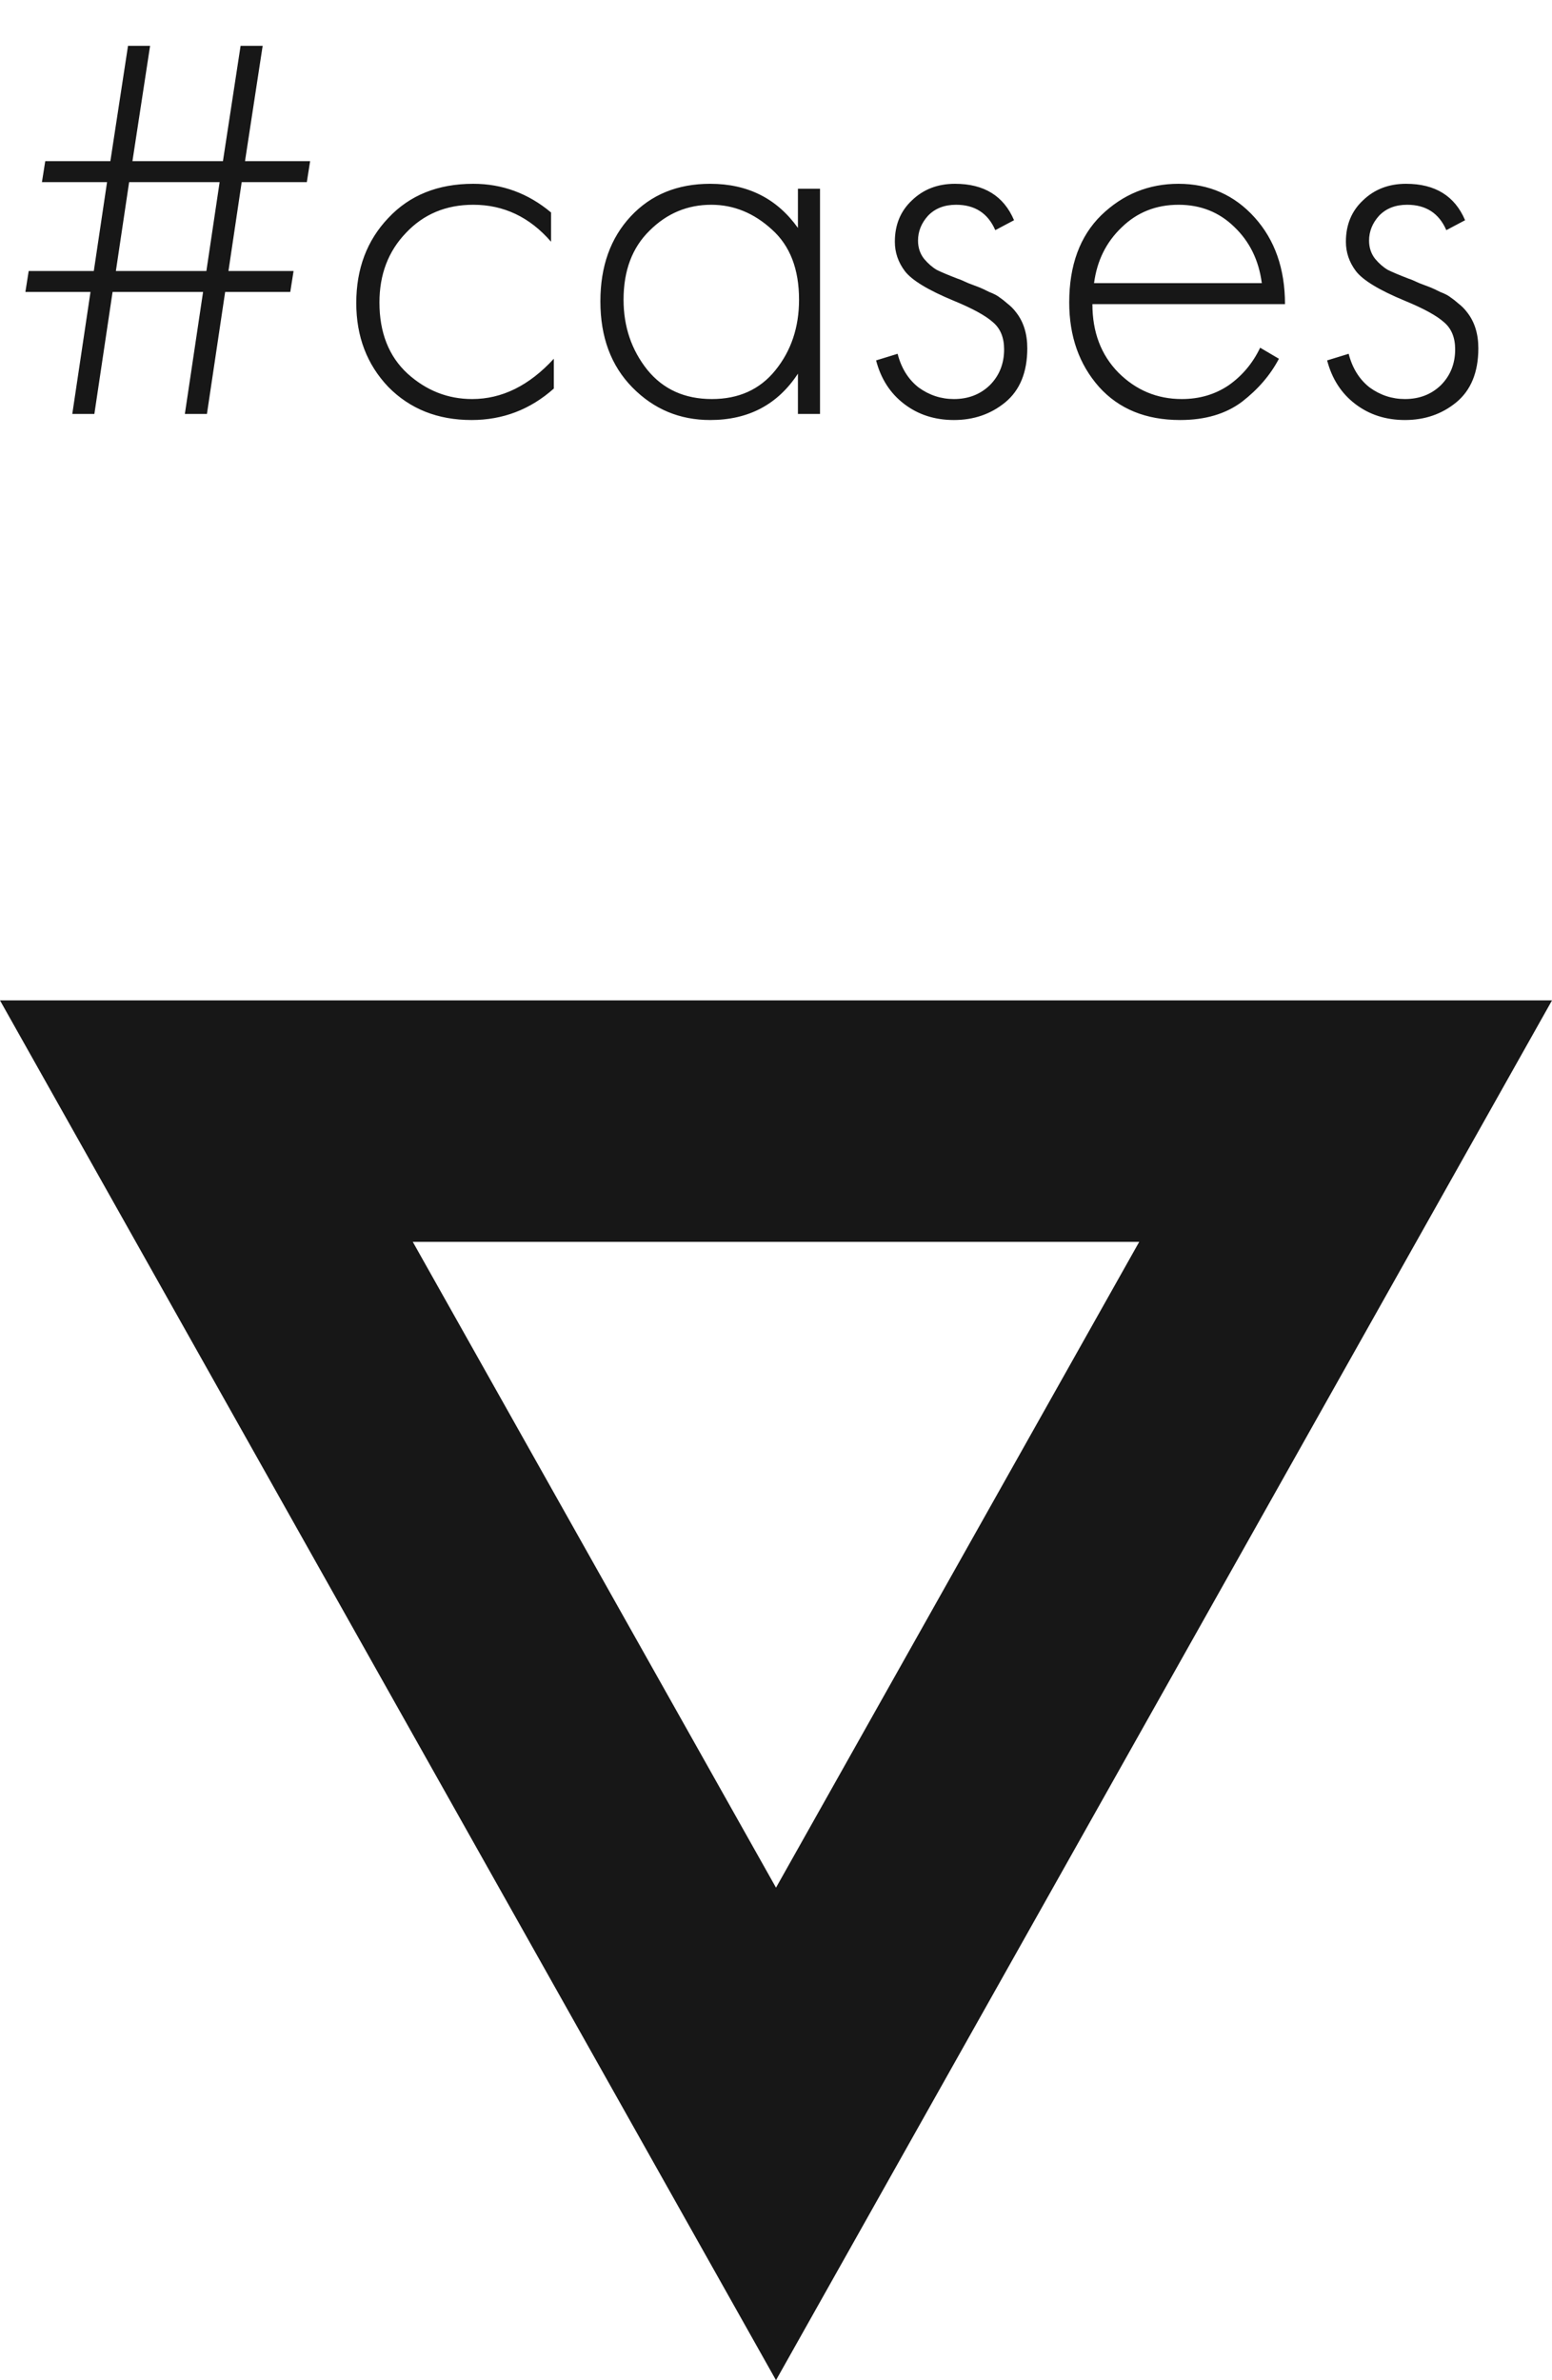
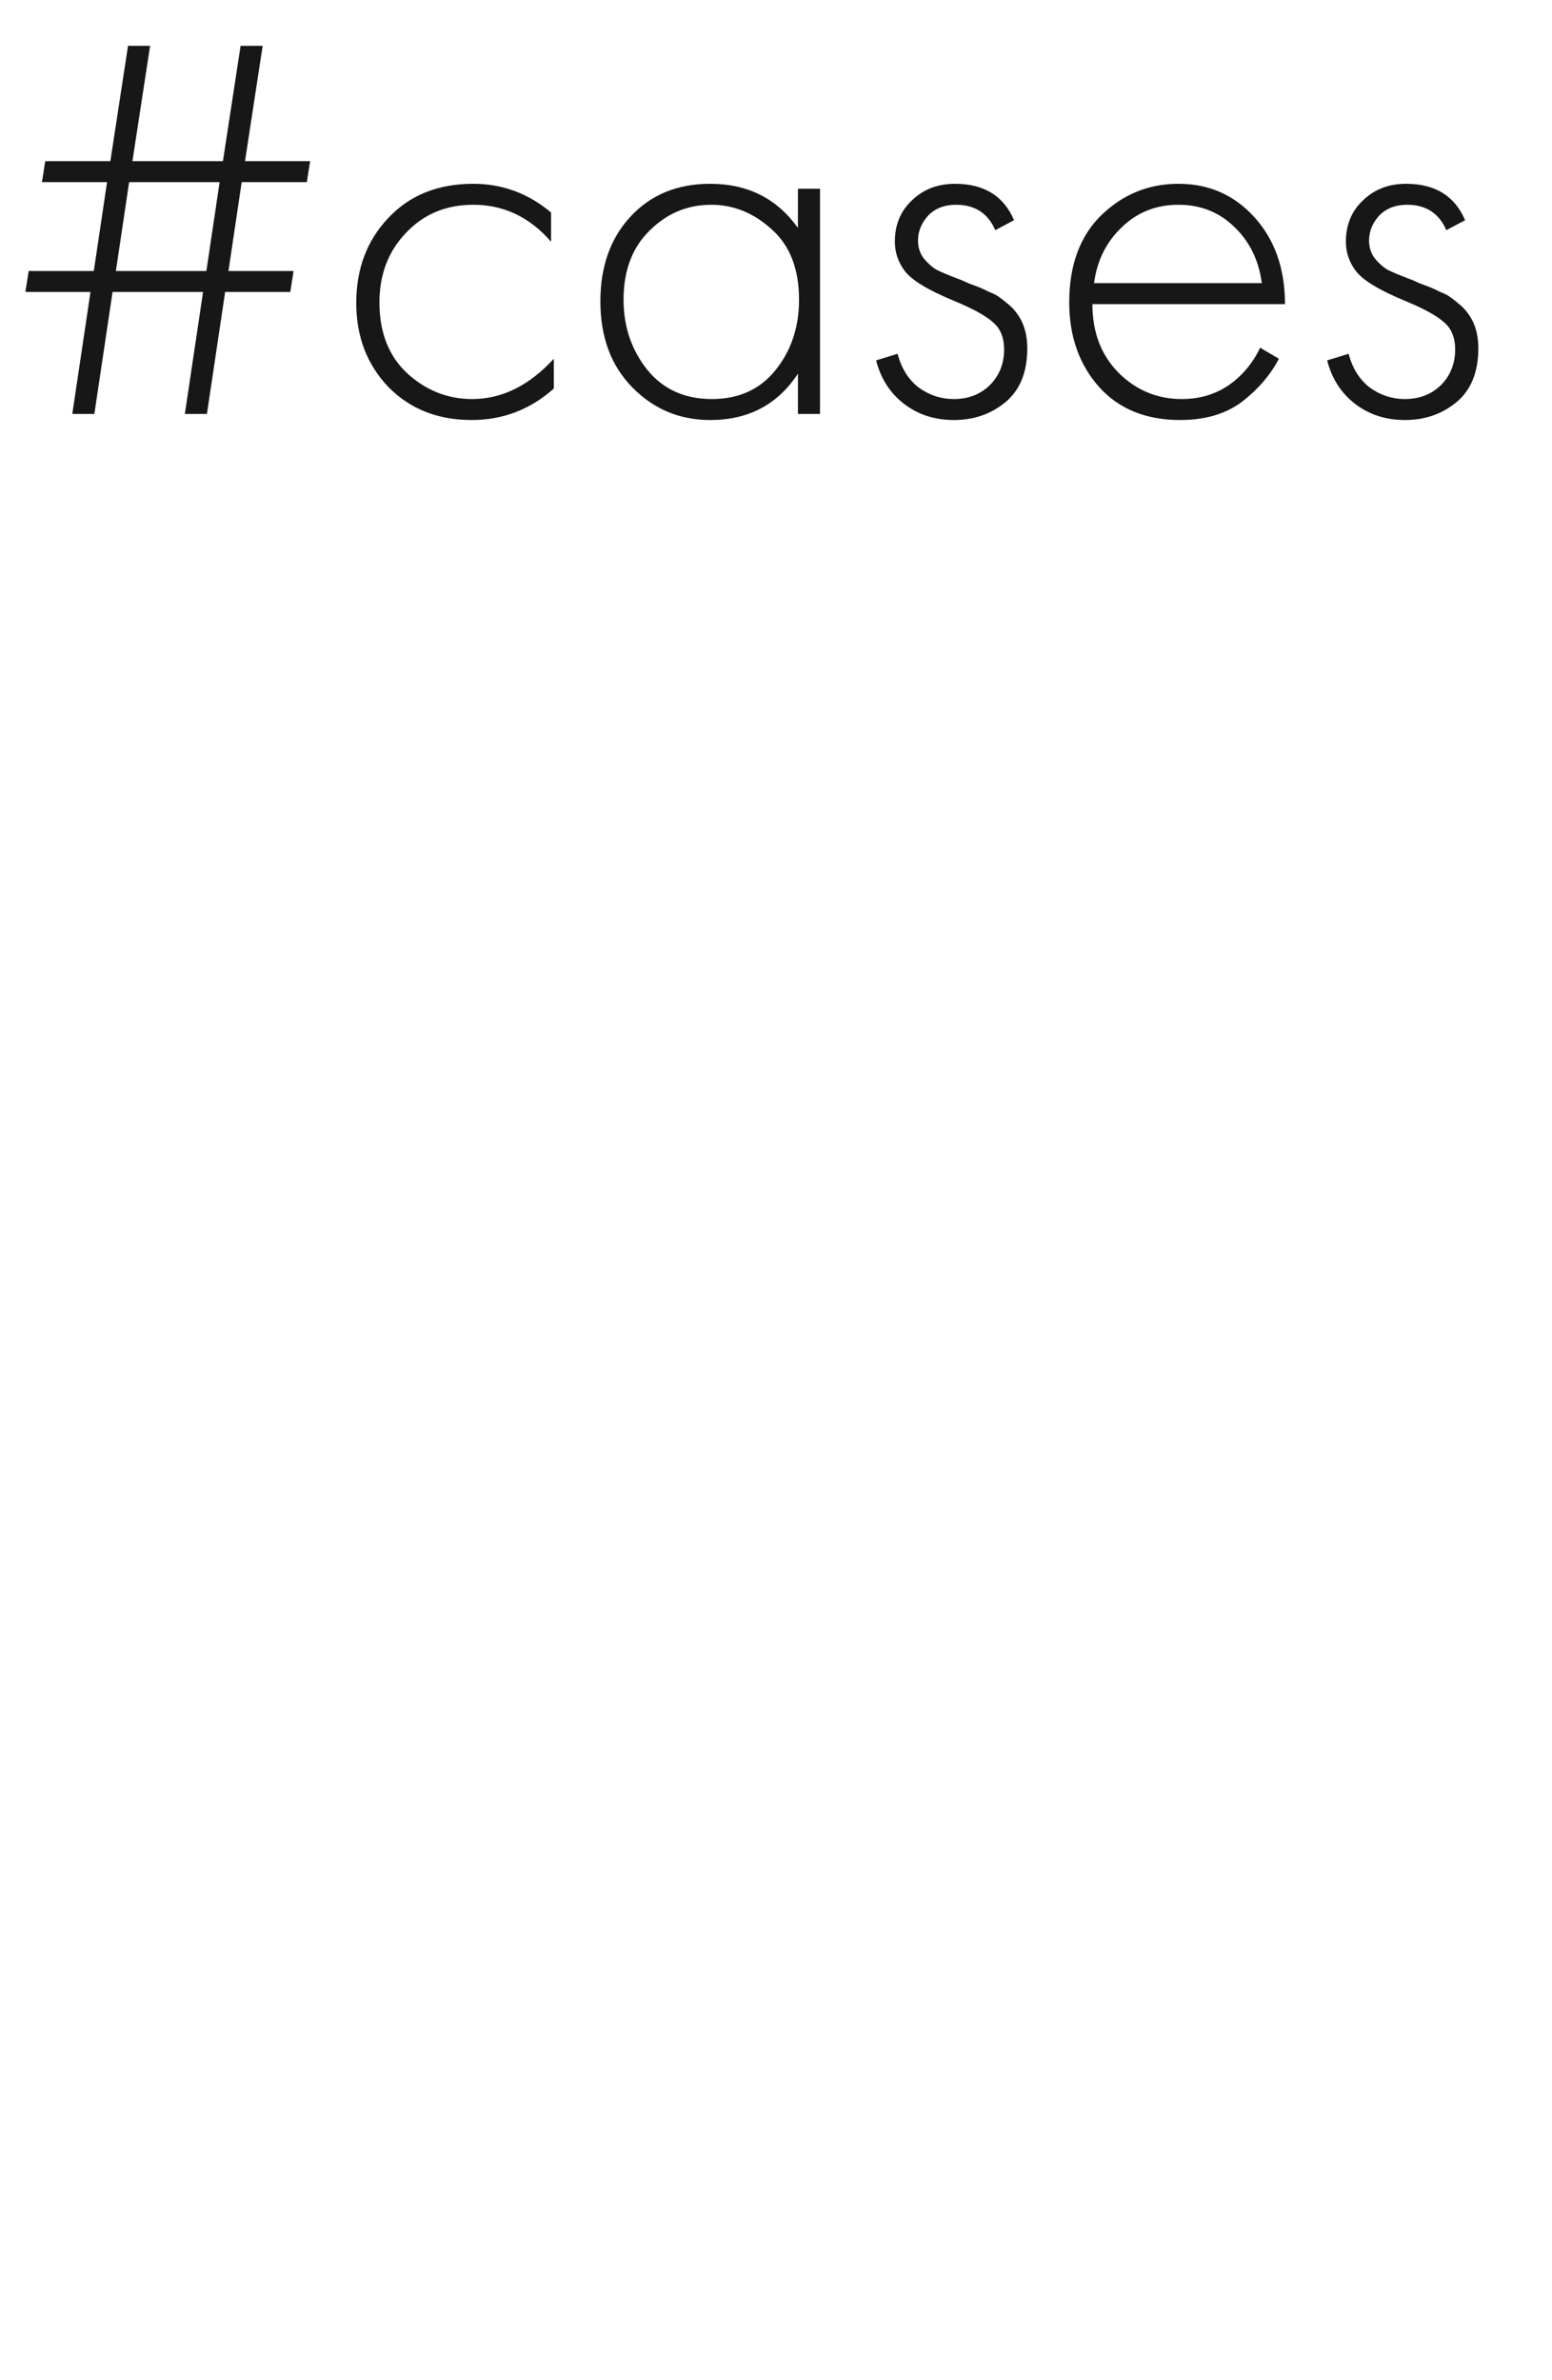
<svg xmlns="http://www.w3.org/2000/svg" width="45" height="69" viewBox="0 0 45 69" fill="none">
  <path d="M6 12H5.36L5.888 8.464H3.264L2.736 12H2.096L2.624 8.464H0.736L0.832 7.856H2.72L3.104 5.28H1.216L1.312 4.672H3.2L3.712 1.328H4.352L3.84 4.672H6.464L6.976 1.328H7.616L7.104 4.672H8.992L8.896 5.28H7.008L6.624 7.856H8.512L8.416 8.464H6.528L6 12ZM5.984 7.856L6.368 5.28H3.744L3.36 7.856H5.984ZM15.978 6.16V7.008C15.359 6.293 14.607 5.936 13.722 5.936C12.932 5.936 12.282 6.208 11.77 6.752C11.258 7.285 11.002 7.957 11.002 8.768C11.002 9.643 11.274 10.331 11.818 10.832C12.362 11.323 12.986 11.568 13.69 11.568C14.554 11.568 15.343 11.179 16.058 10.4V11.264C15.375 11.872 14.58 12.176 13.674 12.176C12.692 12.176 11.887 11.856 11.258 11.216C10.639 10.565 10.33 9.755 10.33 8.784C10.33 7.792 10.639 6.971 11.258 6.32C11.876 5.659 12.698 5.328 13.722 5.328C14.564 5.328 15.316 5.605 15.978 6.16ZM23.136 6.608V5.472H23.776V12H23.136V10.832C22.549 11.728 21.701 12.176 20.592 12.176C19.706 12.176 18.954 11.861 18.336 11.232C17.717 10.603 17.408 9.771 17.408 8.736C17.408 7.723 17.701 6.901 18.288 6.272C18.875 5.643 19.642 5.328 20.592 5.328C21.68 5.328 22.528 5.755 23.136 6.608ZM20.624 5.936C19.93 5.936 19.333 6.187 18.832 6.688C18.331 7.179 18.08 7.845 18.08 8.688C18.08 9.467 18.309 10.144 18.768 10.72C19.227 11.285 19.851 11.568 20.64 11.568C21.419 11.568 22.032 11.291 22.48 10.736C22.939 10.171 23.168 9.488 23.168 8.688C23.168 7.803 22.907 7.125 22.384 6.656C21.861 6.176 21.274 5.936 20.624 5.936ZM29.402 6.384L28.858 6.672C28.645 6.181 28.266 5.936 27.722 5.936C27.381 5.936 27.108 6.043 26.906 6.256C26.714 6.469 26.618 6.709 26.618 6.976C26.618 7.179 26.677 7.355 26.794 7.504C26.911 7.643 27.034 7.749 27.162 7.824C27.29 7.888 27.492 7.973 27.77 8.08C27.812 8.091 27.914 8.133 28.074 8.208C28.244 8.272 28.357 8.315 28.41 8.336C28.463 8.357 28.554 8.4 28.682 8.464C28.82 8.517 28.922 8.571 28.986 8.624C29.05 8.667 29.125 8.725 29.21 8.8C29.306 8.875 29.386 8.955 29.45 9.04C29.674 9.317 29.786 9.669 29.786 10.096C29.786 10.789 29.573 11.312 29.146 11.664C28.73 12.005 28.234 12.176 27.658 12.176C27.103 12.176 26.623 12.021 26.218 11.712C25.812 11.403 25.541 10.981 25.402 10.448L26.026 10.256C26.133 10.672 26.335 10.997 26.634 11.232C26.943 11.456 27.285 11.568 27.658 11.568C28.074 11.568 28.421 11.435 28.698 11.168C28.975 10.891 29.114 10.544 29.114 10.128C29.114 9.787 29.007 9.525 28.794 9.344C28.581 9.152 28.202 8.944 27.658 8.72C26.911 8.411 26.436 8.123 26.234 7.856C26.042 7.6 25.946 7.317 25.946 7.008C25.946 6.517 26.111 6.117 26.442 5.808C26.773 5.488 27.189 5.328 27.69 5.328C28.532 5.328 29.103 5.68 29.402 6.384ZM37.258 8.816H31.674C31.674 9.627 31.924 10.288 32.426 10.8C32.938 11.312 33.551 11.568 34.266 11.568C34.778 11.568 35.231 11.435 35.626 11.168C36.02 10.891 36.324 10.528 36.538 10.08L37.082 10.4C36.836 10.869 36.479 11.285 36.01 11.648C35.54 12 34.943 12.176 34.218 12.176C33.226 12.176 32.442 11.856 31.866 11.216C31.29 10.565 31.002 9.749 31.002 8.768C31.002 7.691 31.311 6.848 31.93 6.24C32.559 5.632 33.306 5.328 34.17 5.328C35.055 5.328 35.791 5.653 36.378 6.304C36.964 6.955 37.258 7.792 37.258 8.816ZM31.722 8.208H36.586C36.5 7.547 36.234 7.003 35.786 6.576C35.348 6.149 34.81 5.936 34.17 5.936C33.519 5.936 32.97 6.155 32.522 6.592C32.074 7.019 31.807 7.557 31.722 8.208ZM42.48 6.384L41.936 6.672C41.723 6.181 41.344 5.936 40.8 5.936C40.459 5.936 40.187 6.043 39.984 6.256C39.792 6.469 39.696 6.709 39.696 6.976C39.696 7.179 39.755 7.355 39.872 7.504C39.989 7.643 40.112 7.749 40.24 7.824C40.368 7.888 40.571 7.973 40.848 8.08C40.891 8.091 40.992 8.133 41.152 8.208C41.323 8.272 41.435 8.315 41.488 8.336C41.541 8.357 41.632 8.4 41.76 8.464C41.899 8.517 42 8.571 42.064 8.624C42.128 8.667 42.203 8.725 42.288 8.8C42.384 8.875 42.464 8.955 42.528 9.04C42.752 9.317 42.864 9.669 42.864 10.096C42.864 10.789 42.651 11.312 42.224 11.664C41.808 12.005 41.312 12.176 40.736 12.176C40.181 12.176 39.701 12.021 39.296 11.712C38.891 11.403 38.619 10.981 38.48 10.448L39.104 10.256C39.211 10.672 39.413 10.997 39.712 11.232C40.021 11.456 40.363 11.568 40.736 11.568C41.152 11.568 41.499 11.435 41.776 11.168C42.053 10.891 42.192 10.544 42.192 10.128C42.192 9.787 42.085 9.525 41.872 9.344C41.659 9.152 41.28 8.944 40.736 8.72C39.989 8.411 39.515 8.123 39.312 7.856C39.12 7.6 39.024 7.317 39.024 7.008C39.024 6.517 39.189 6.117 39.52 5.808C39.851 5.488 40.267 5.328 40.768 5.328C41.611 5.328 42.181 5.68 42.48 6.384Z" fill="#171717" />
-   <path d="M39.016 32.5L22.5 61.861L5.984 32.5L39.016 32.5Z" stroke="#171717" stroke-width="7" />
</svg>